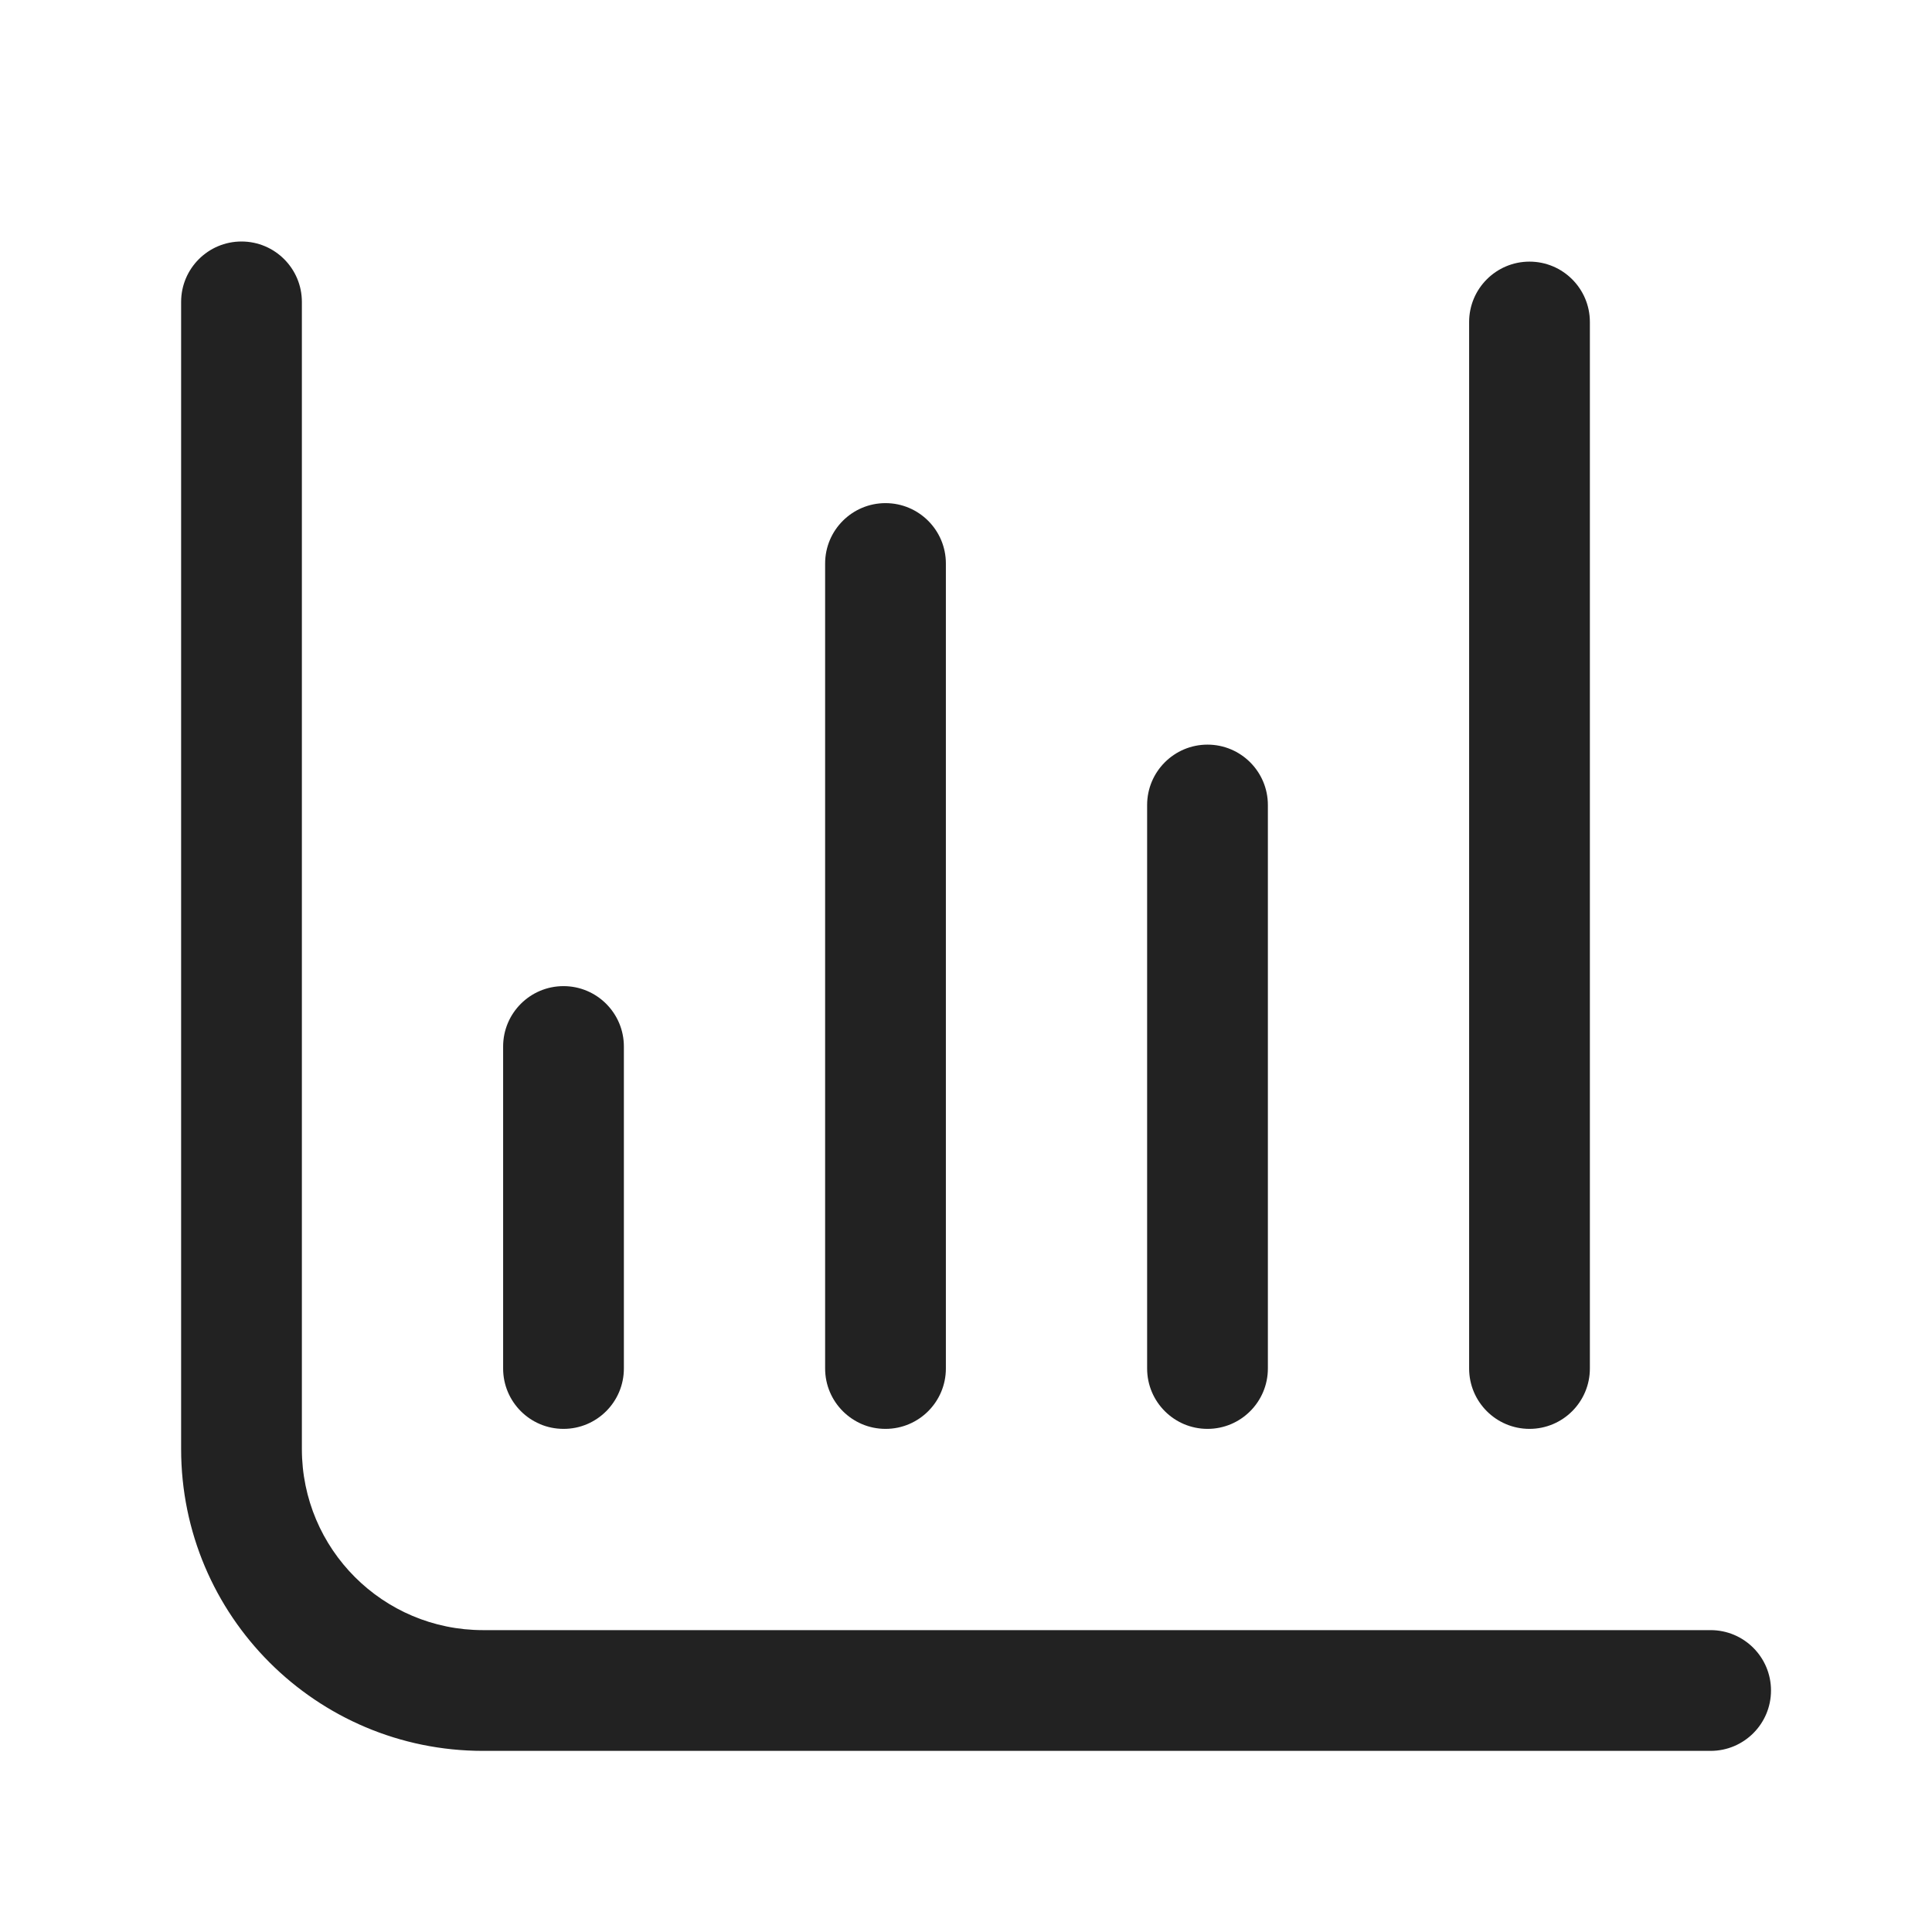
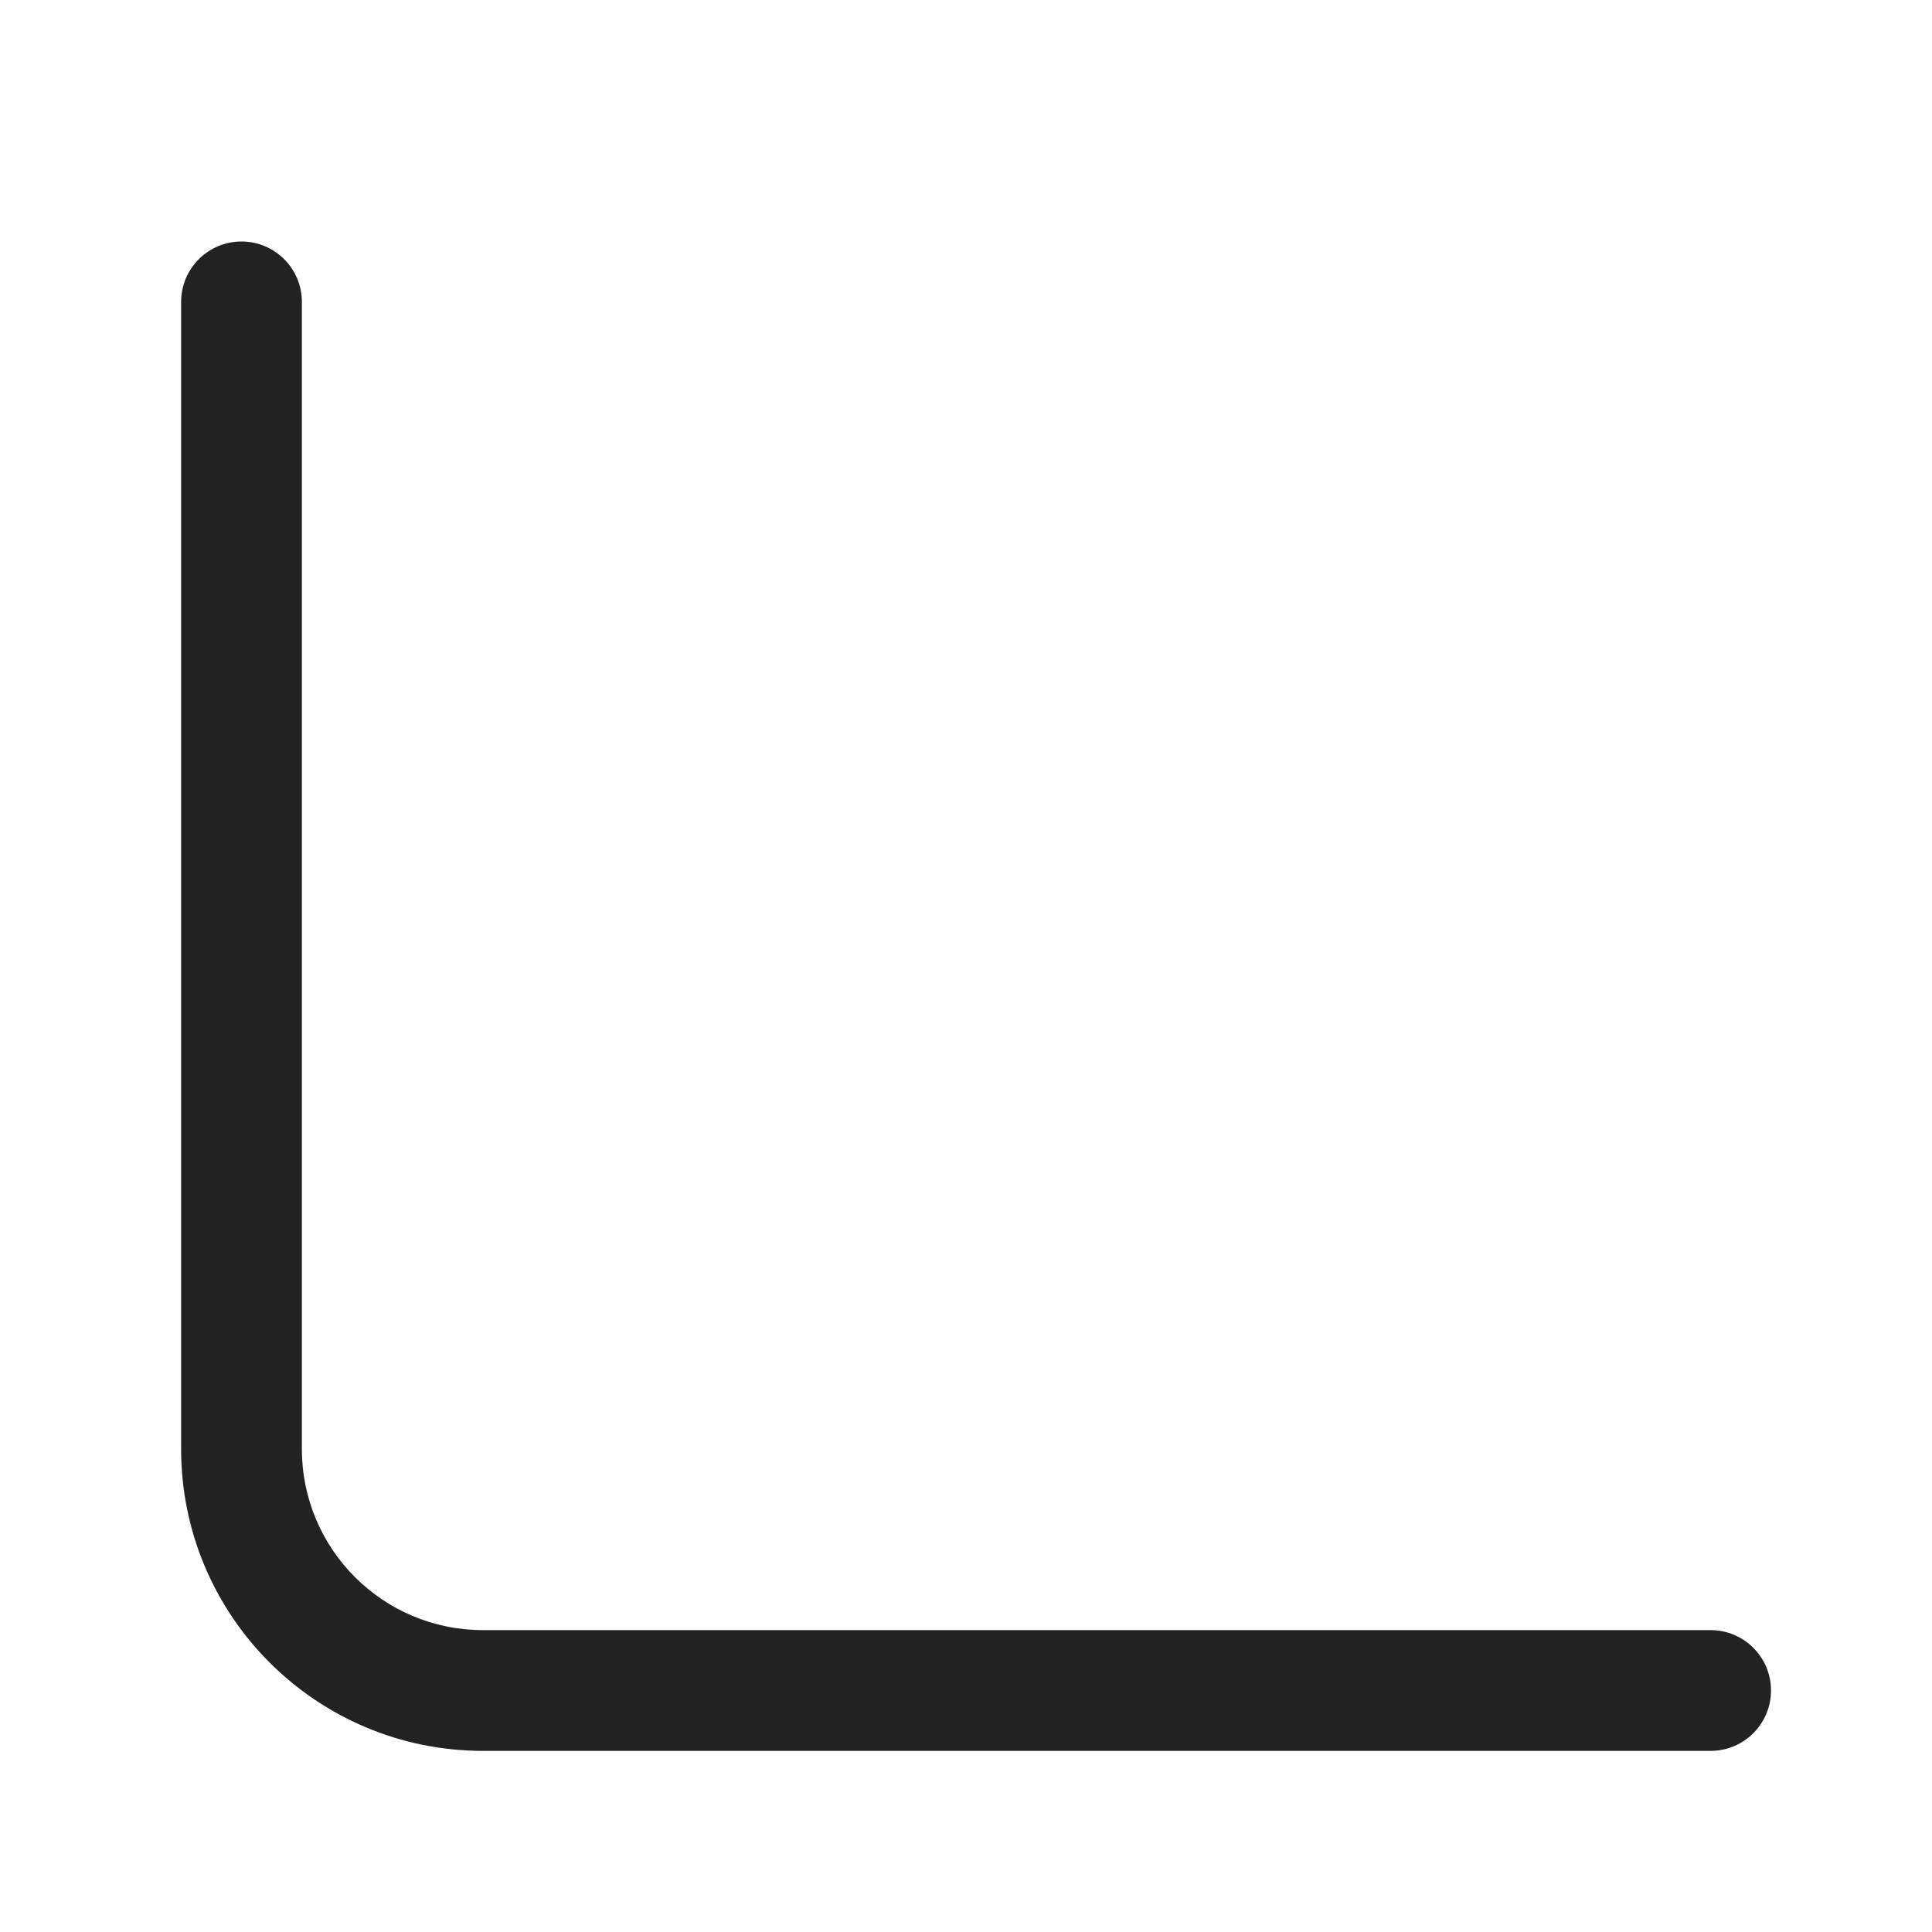
<svg xmlns="http://www.w3.org/2000/svg" width="24" height="24" viewBox="0 0 24 24" fill="none">
  <path d="M3 3C3.414 3 3.75 3.336 3.75 3.75V18C3.75 19.243 4.757 20.25 6 20.25H21.25C21.664 20.25 22 20.586 22 21C22 21.414 21.664 21.75 21.25 21.75H6C3.929 21.75 2.25 20.071 2.25 18V3.75C2.25 3.336 2.586 3 3 3Z" fill="#222222" />
-   <path d="M7 12.25C7.414 12.25 7.75 12.586 7.75 13V17C7.75 17.414 7.414 17.75 7 17.75C6.586 17.75 6.25 17.414 6.25 17V13C6.25 12.586 6.586 12.25 7 12.25Z" fill="#222222" />
-   <path d="M11.75 7C11.75 6.586 11.414 6.25 11 6.25C10.586 6.25 10.25 6.586 10.25 7V17C10.25 17.414 10.586 17.75 11 17.75C11.414 17.75 11.75 17.414 11.75 17V7Z" fill="#222222" />
-   <path d="M19 3.25C19.414 3.25 19.75 3.586 19.75 4V17C19.75 17.414 19.414 17.75 19 17.75C18.586 17.75 18.25 17.414 18.25 17V4C18.25 3.586 18.586 3.25 19 3.25Z" fill="#222222" />
-   <path d="M15.75 10C15.75 9.586 15.414 9.25 15 9.25C14.586 9.25 14.25 9.586 14.25 10V17C14.25 17.414 14.586 17.75 15 17.75C15.414 17.75 15.75 17.414 15.75 17V10Z" fill="#222222" />
</svg>